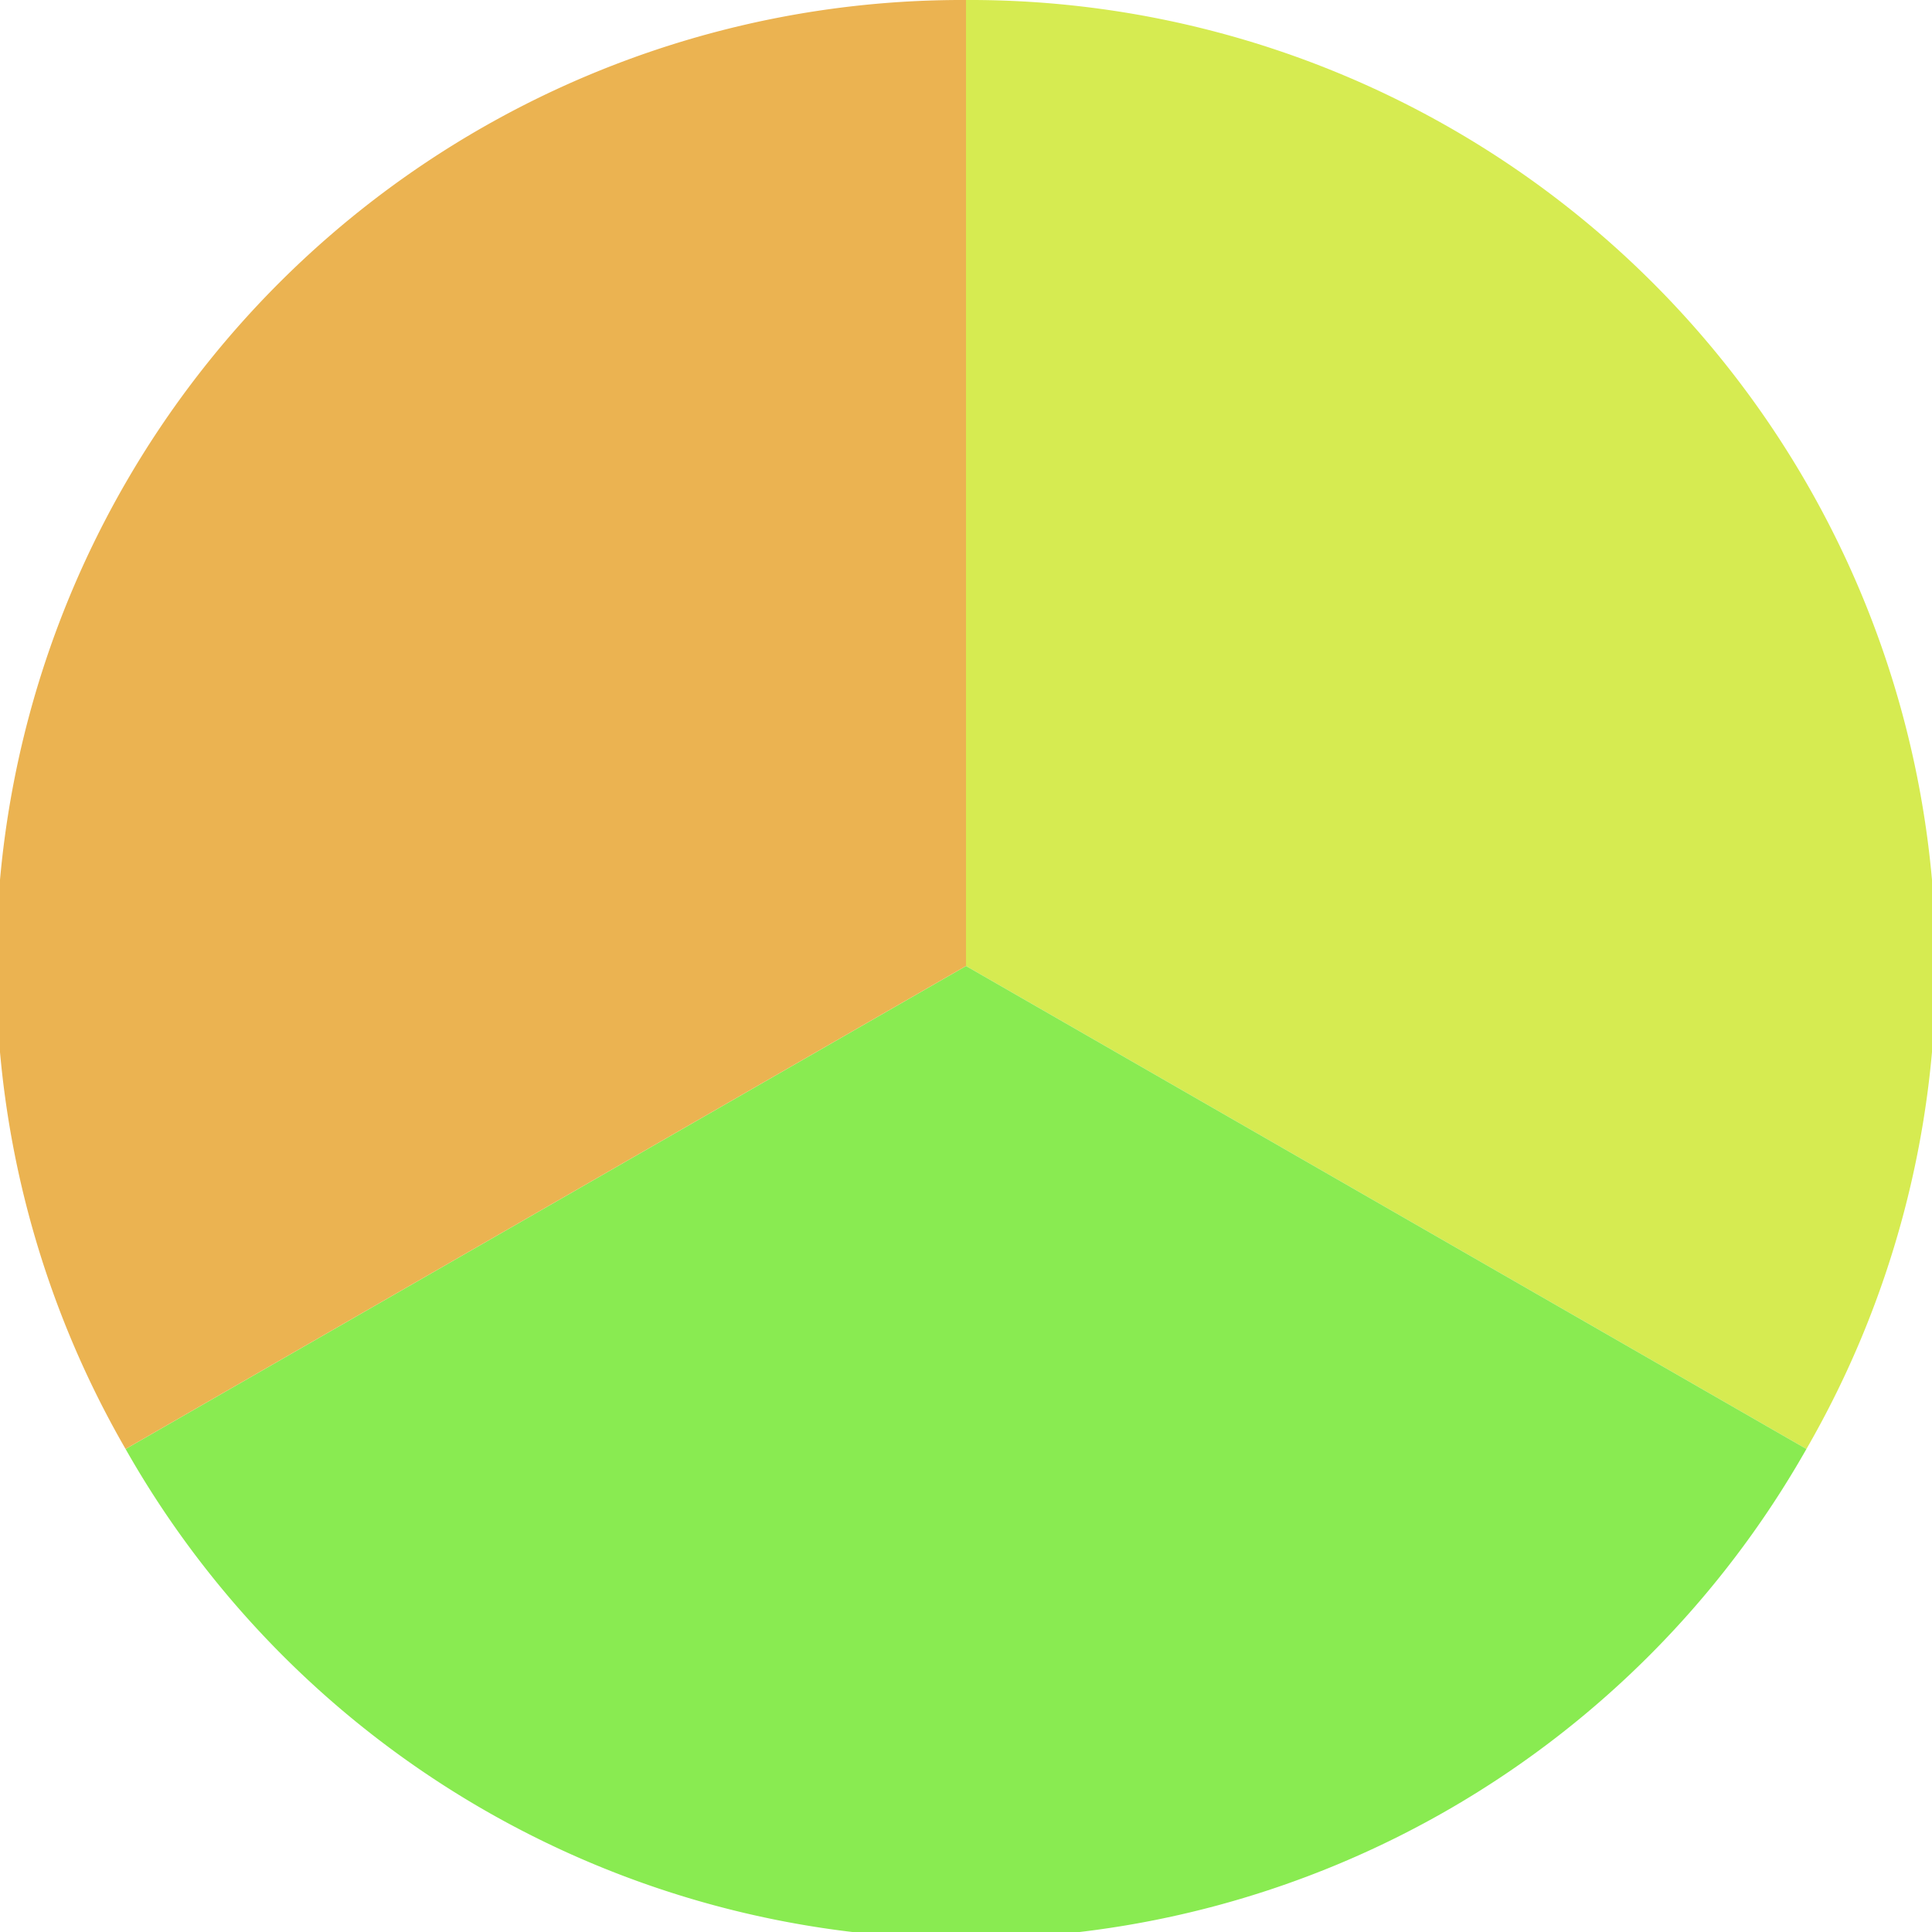
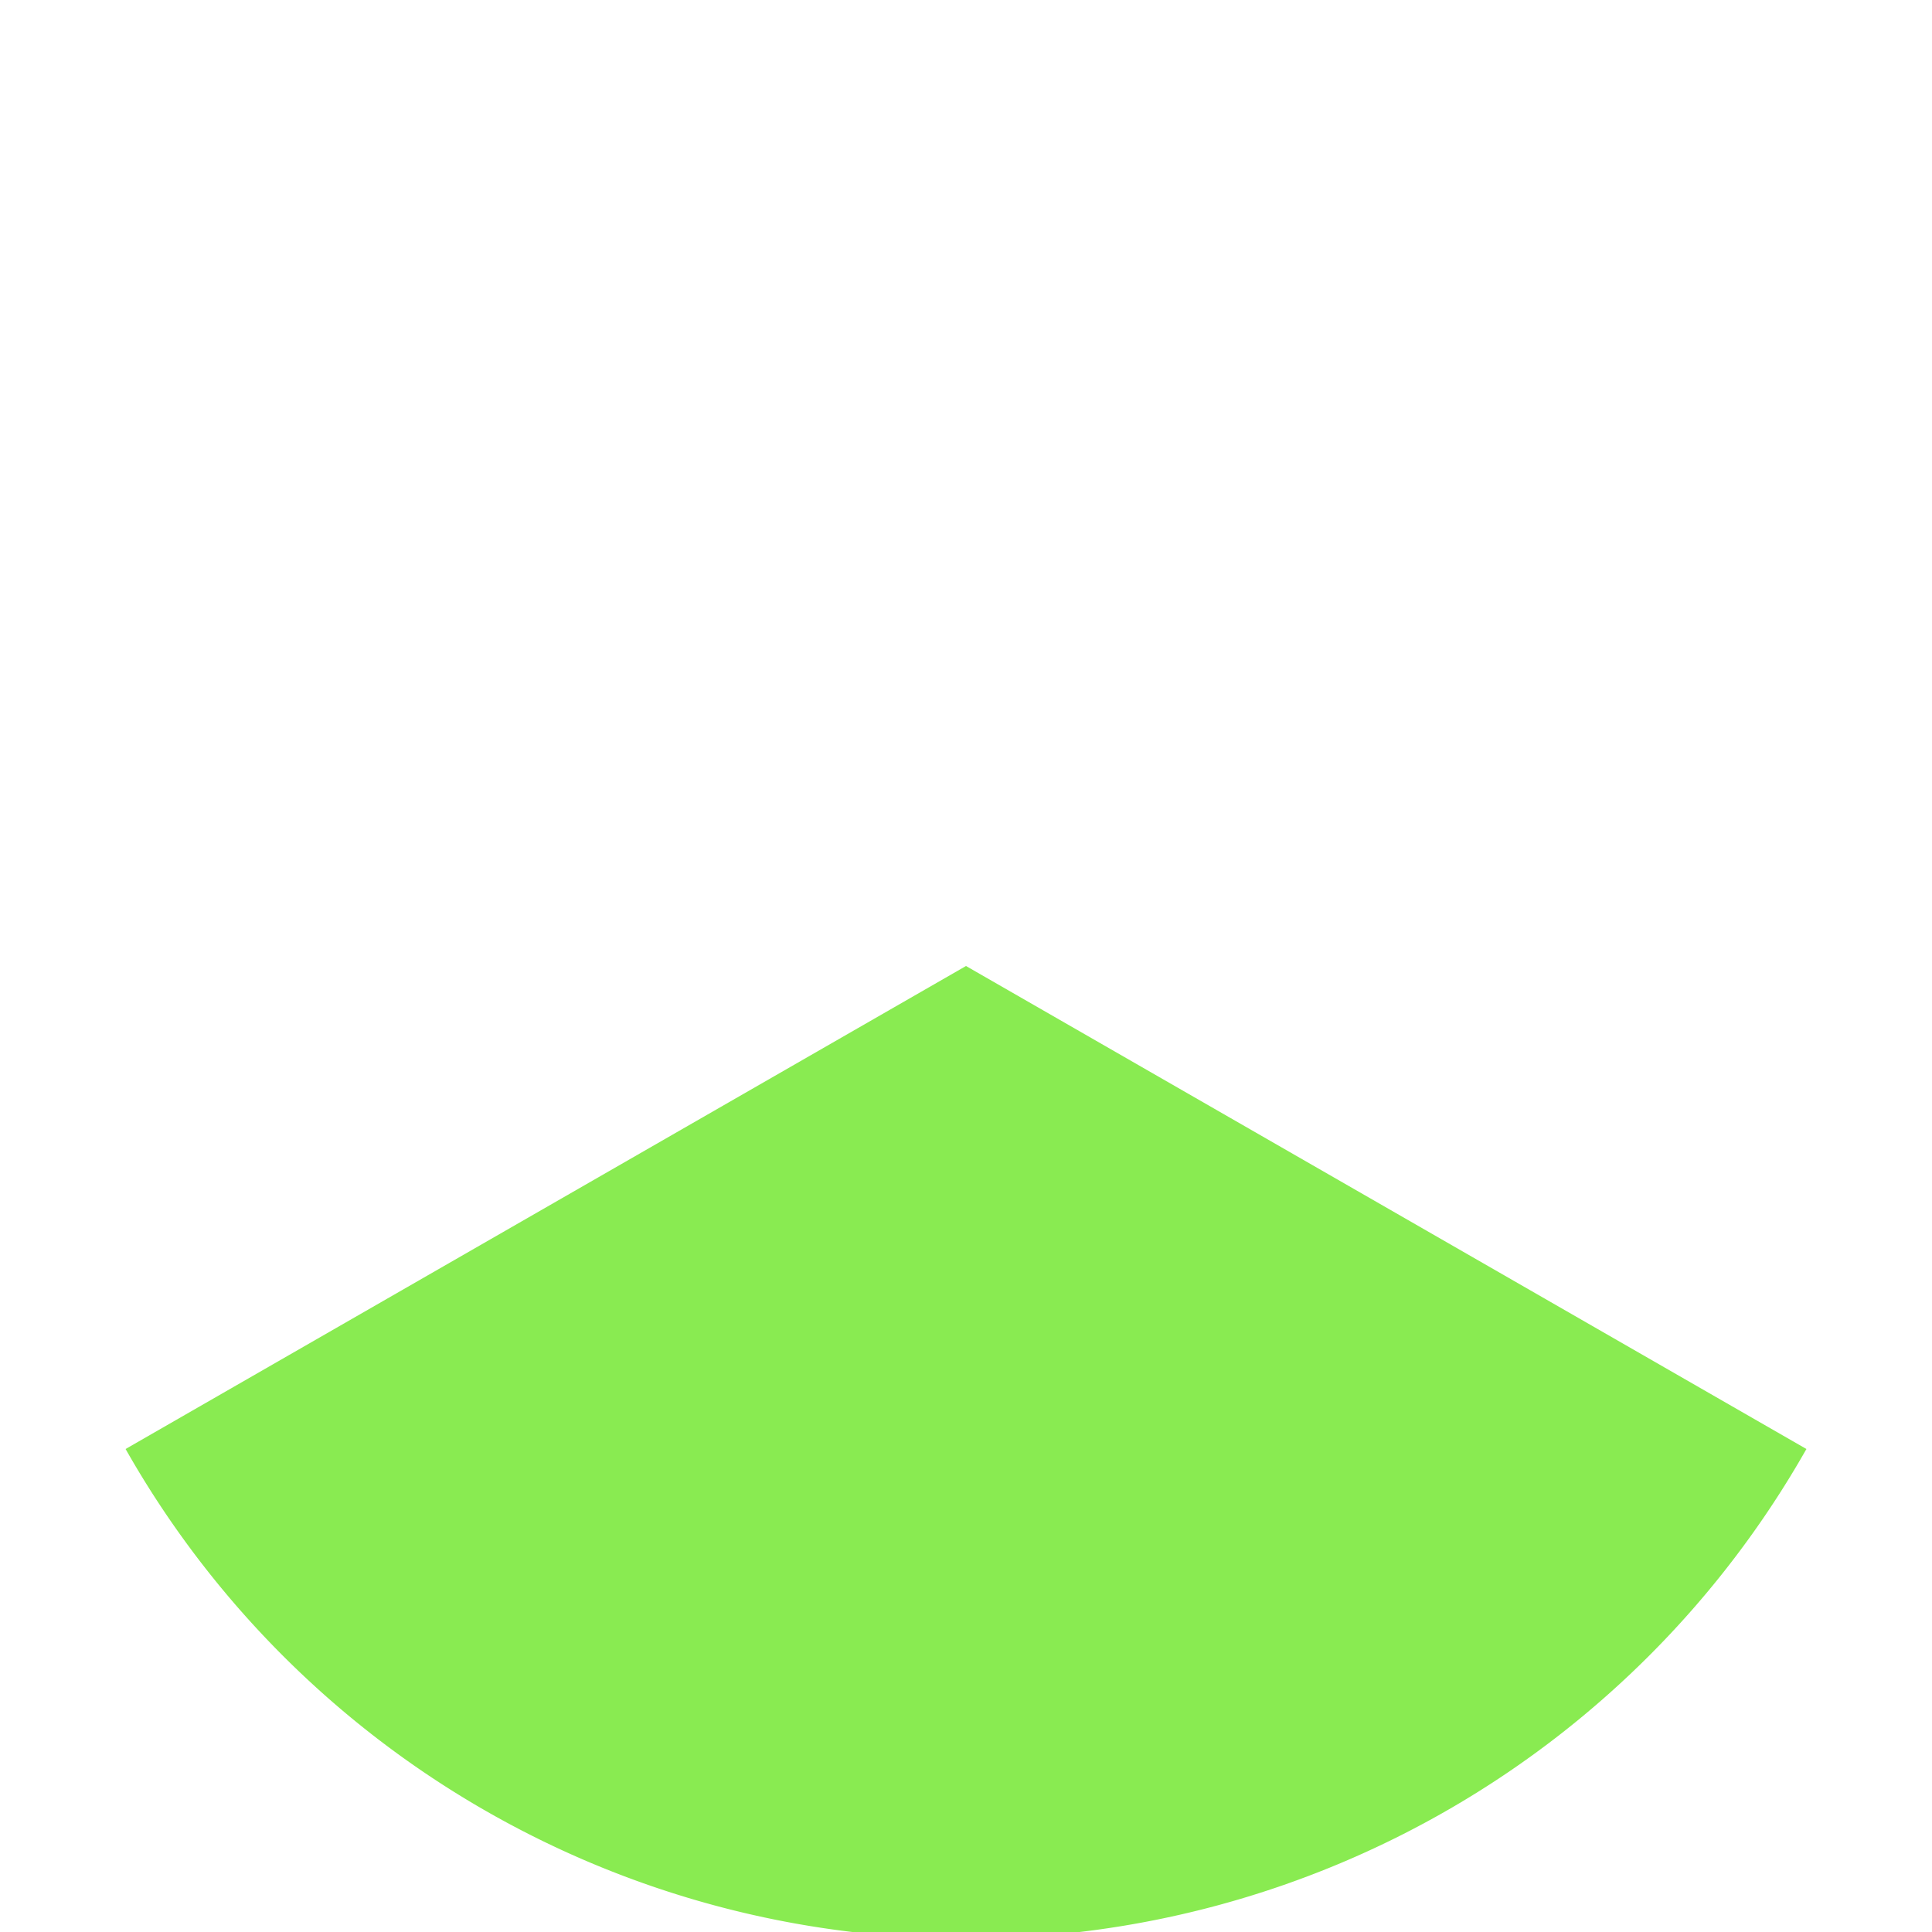
<svg xmlns="http://www.w3.org/2000/svg" width="500" height="500" viewBox="-1 -1 2 2">
-   <path d="M 0 -1               A 1,1 0 0,1 0.87 0.5             L 0,0              z" fill="#d6eb51" />
  <path d="M 0.87 0.5               A 1,1 0 0,1 -0.87 0.5             L 0,0              z" fill="#89eb51" />
-   <path d="M -0.87 0.5               A 1,1 0 0,1 -0 -1             L 0,0              z" fill="#ebb351" />
</svg>